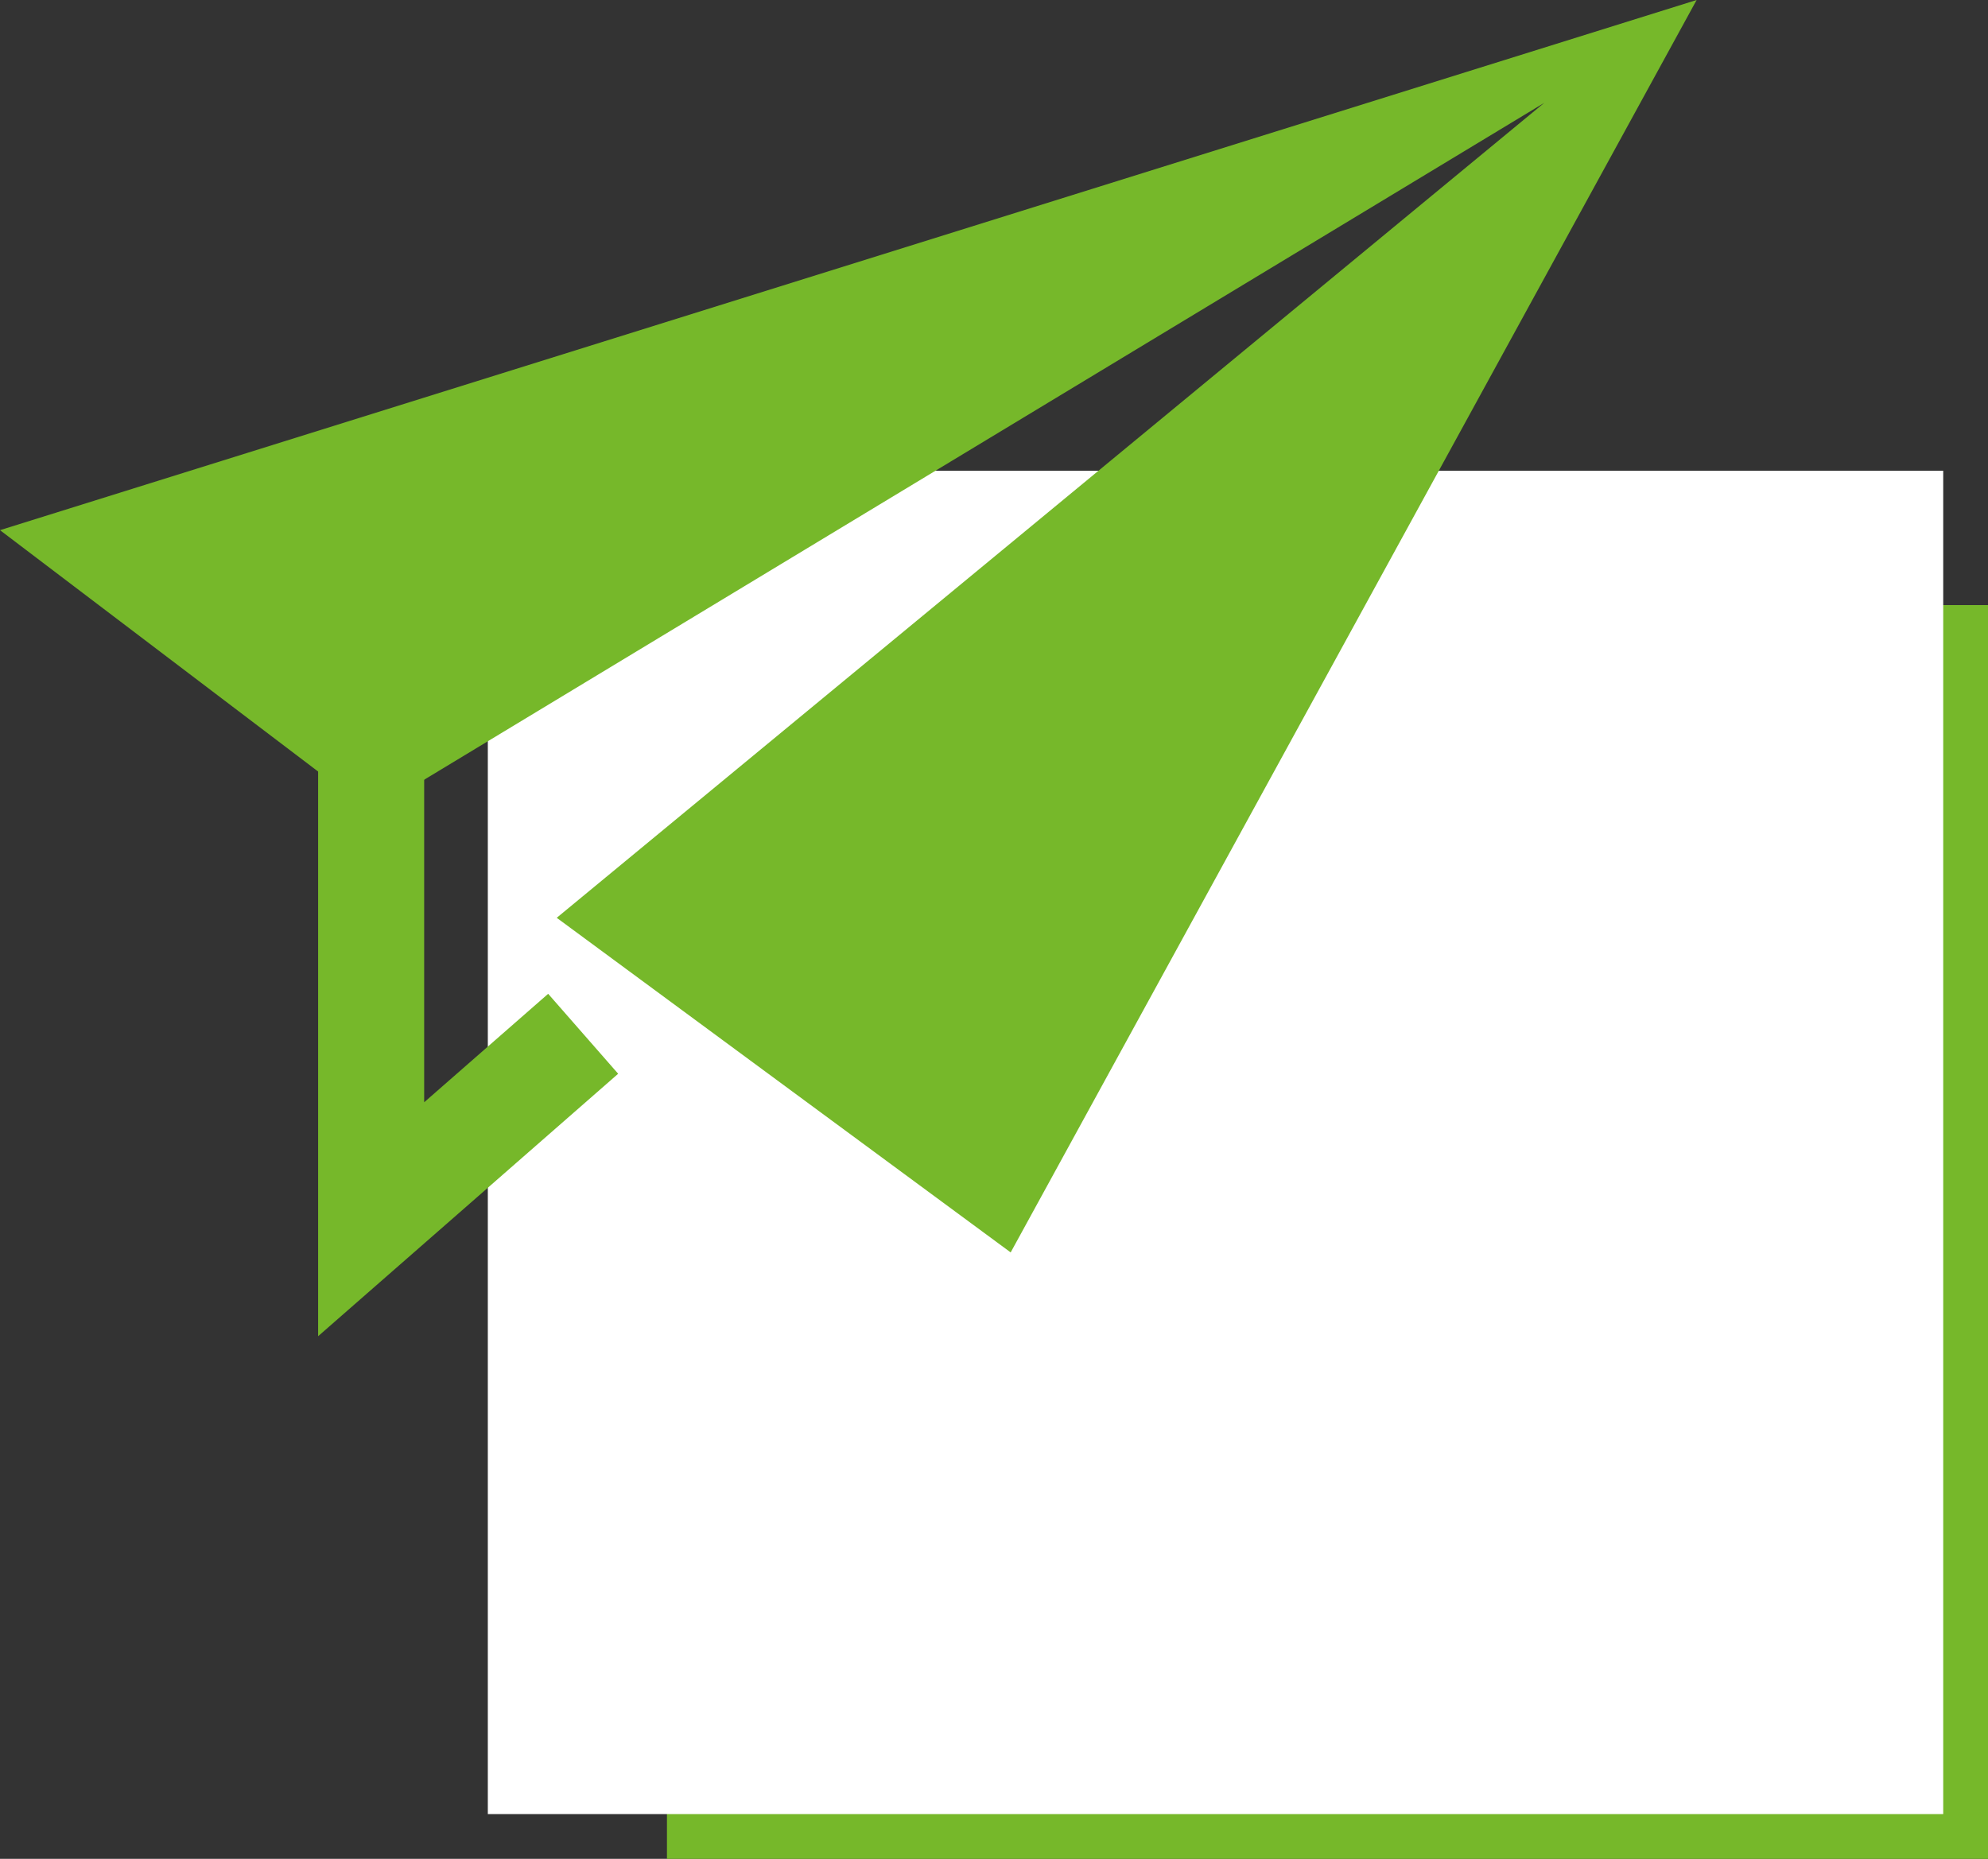
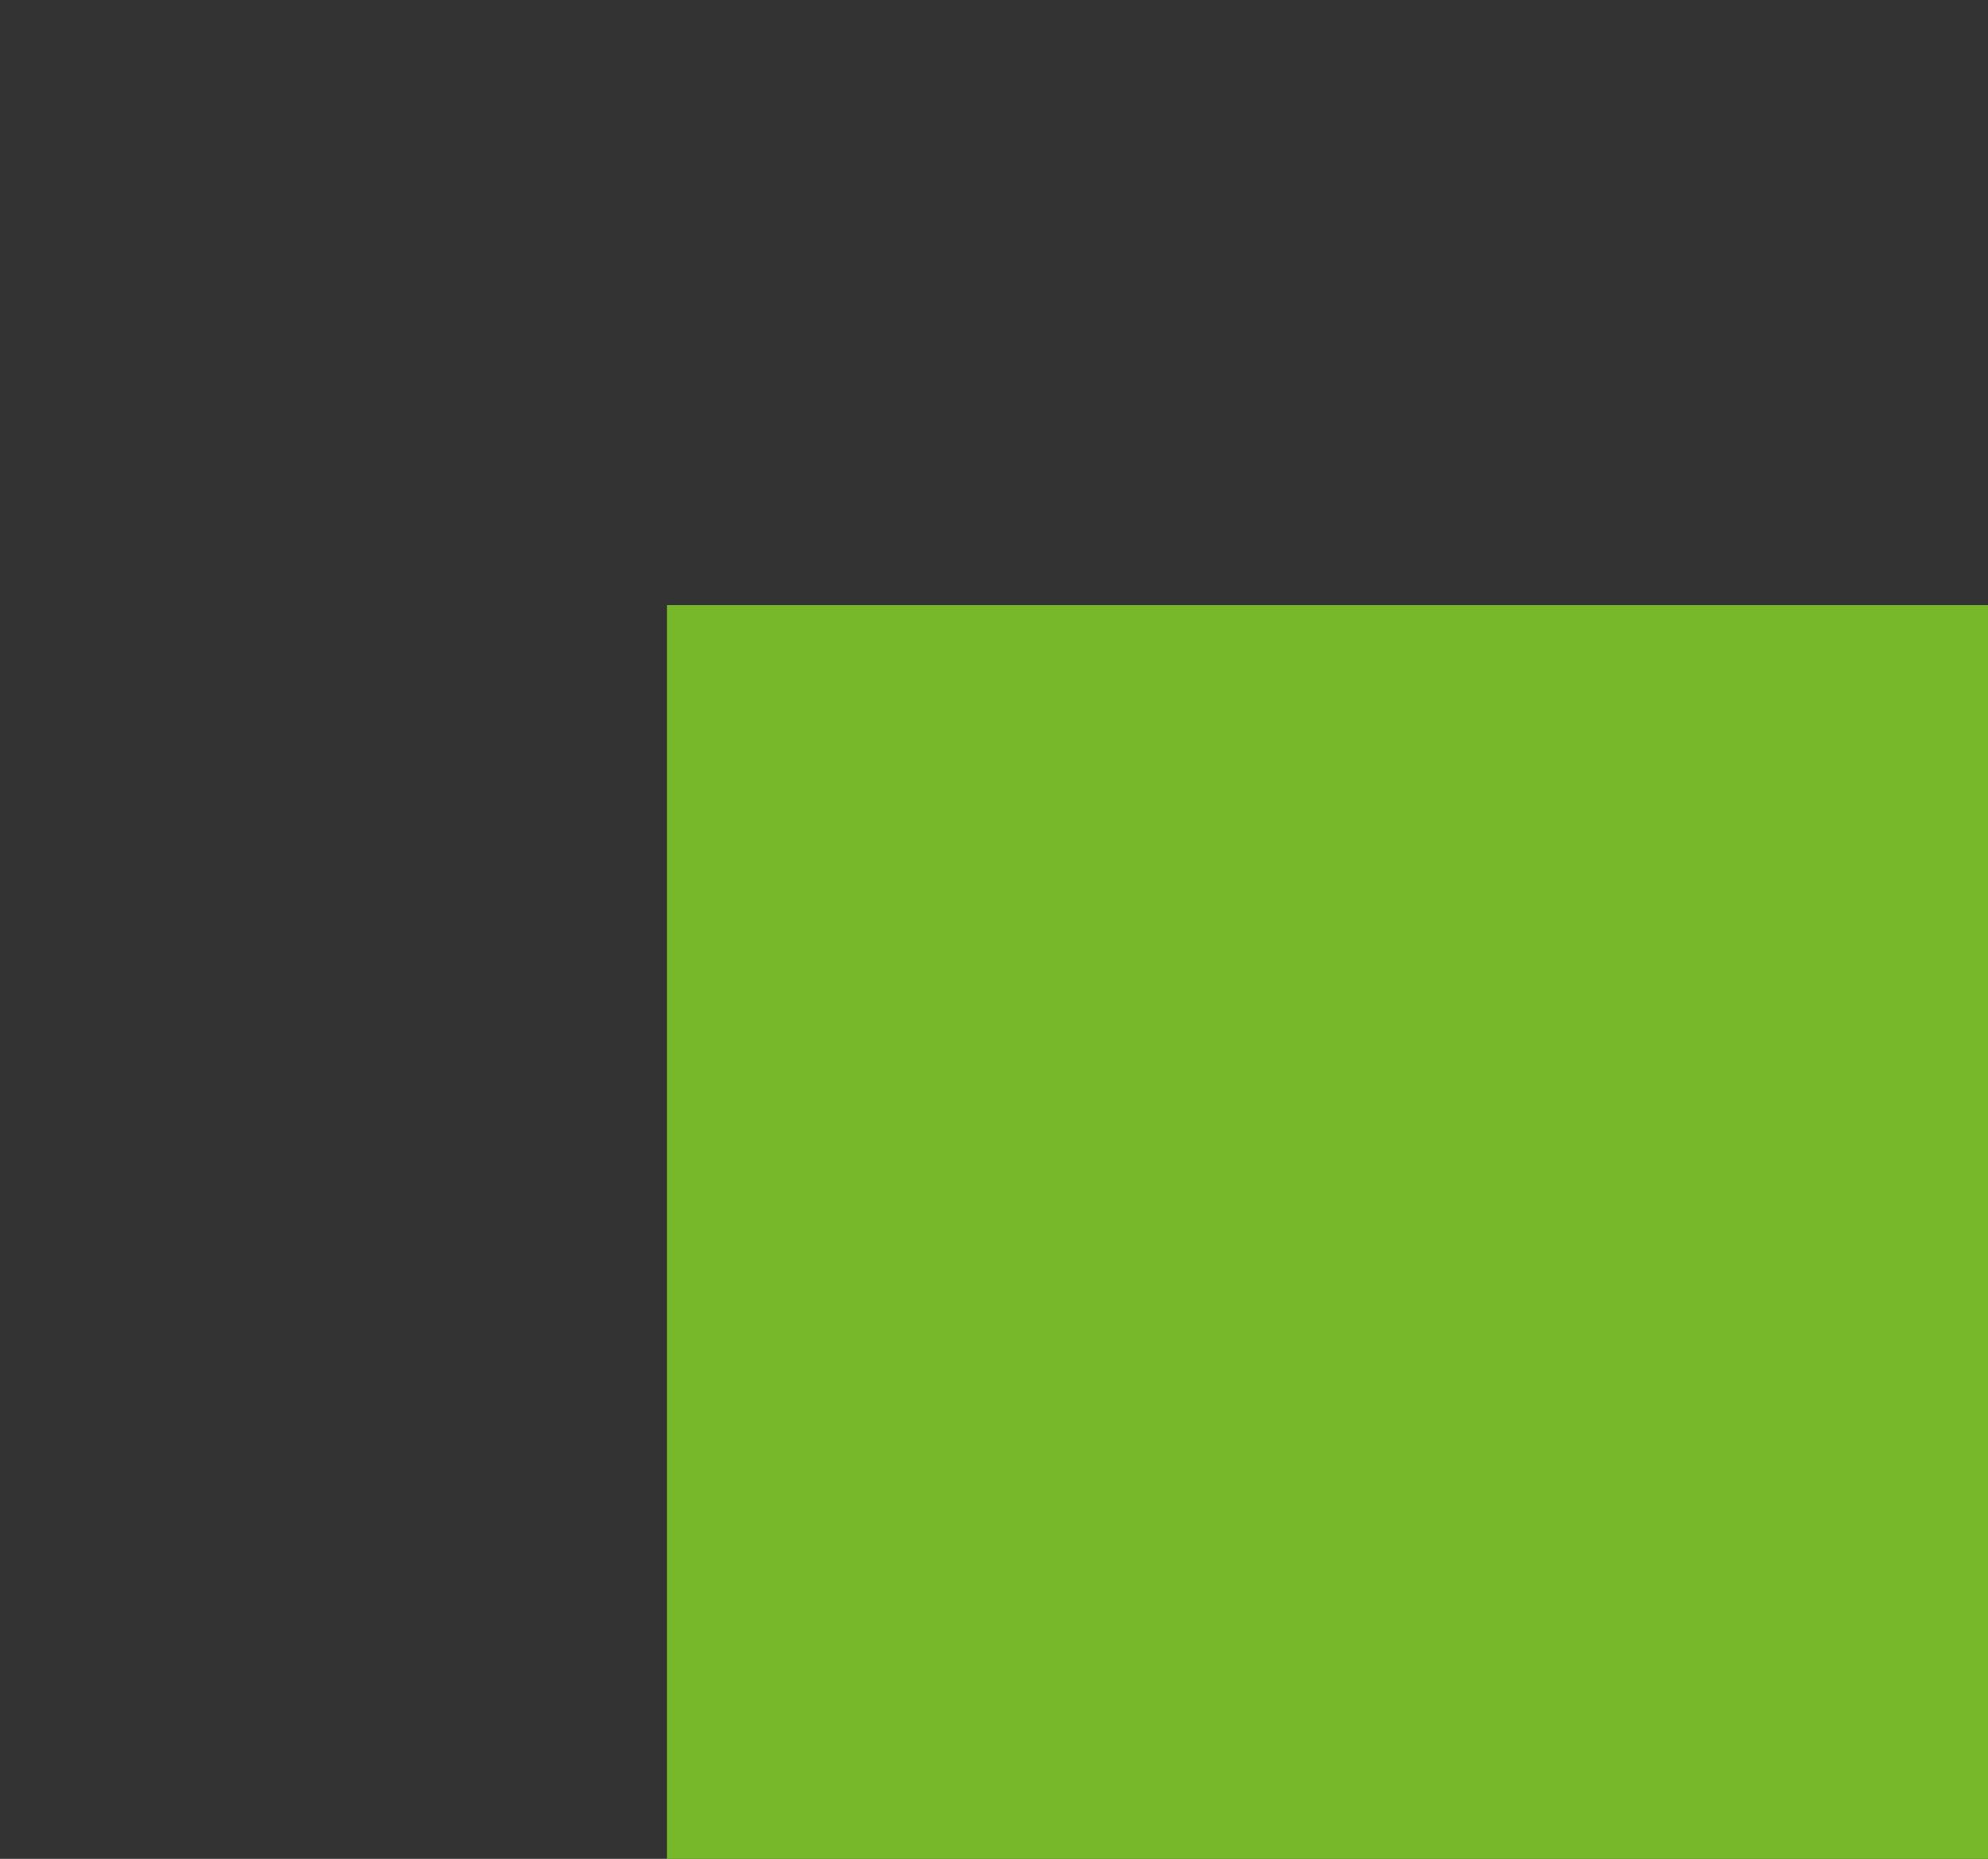
<svg xmlns="http://www.w3.org/2000/svg" width="88.787" height="83.026" viewBox="0 0 88.787 83.026">
  <rect x="0" y="0" width="88.787" height="83.026" fill="#333333" stroke="none" />
  <g id="Groupe_8572" data-name="Groupe 8572" transform="translate(-165 -292.483)">
    <g id="Groupe_8538" data-name="Groupe 8538" transform="translate(-11.213 61.51)">
      <g id="Groupe_8537" data-name="Groupe 8537" transform="translate(29 -100)">
        <rect id="Rectangle_1219" data-name="Rectangle 1219" width="59" height="56" transform="translate(177 358)" fill="#76b82a" />
      </g>
-       <rect id="Rectangle_1220" data-name="Rectangle 1220" width="65" height="60" transform="translate(198 252)" fill="#fff" />
    </g>
    <g id="mail_send_icon_180871" transform="translate(165 290.483)">
-       <path id="Tracé_19038" data-name="Tracé 19038" d="M75.774,2,0,25.68,16.576,38.258,68.969,6.594l-44.105,36.4L45.138,57.94Z" transform="translate(0 0)" fill="#76b82a" />
-       <path id="Tracé_19039" data-name="Tracé 19039" d="M3,8.5V37.4L16.4,25.677l-3.126-3.571L7.736,26.951V8.5Z" transform="translate(11.208 24.283)" fill="#76b82a" fill-rule="evenodd" />
-     </g>
+       </g>
  </g>
</svg>